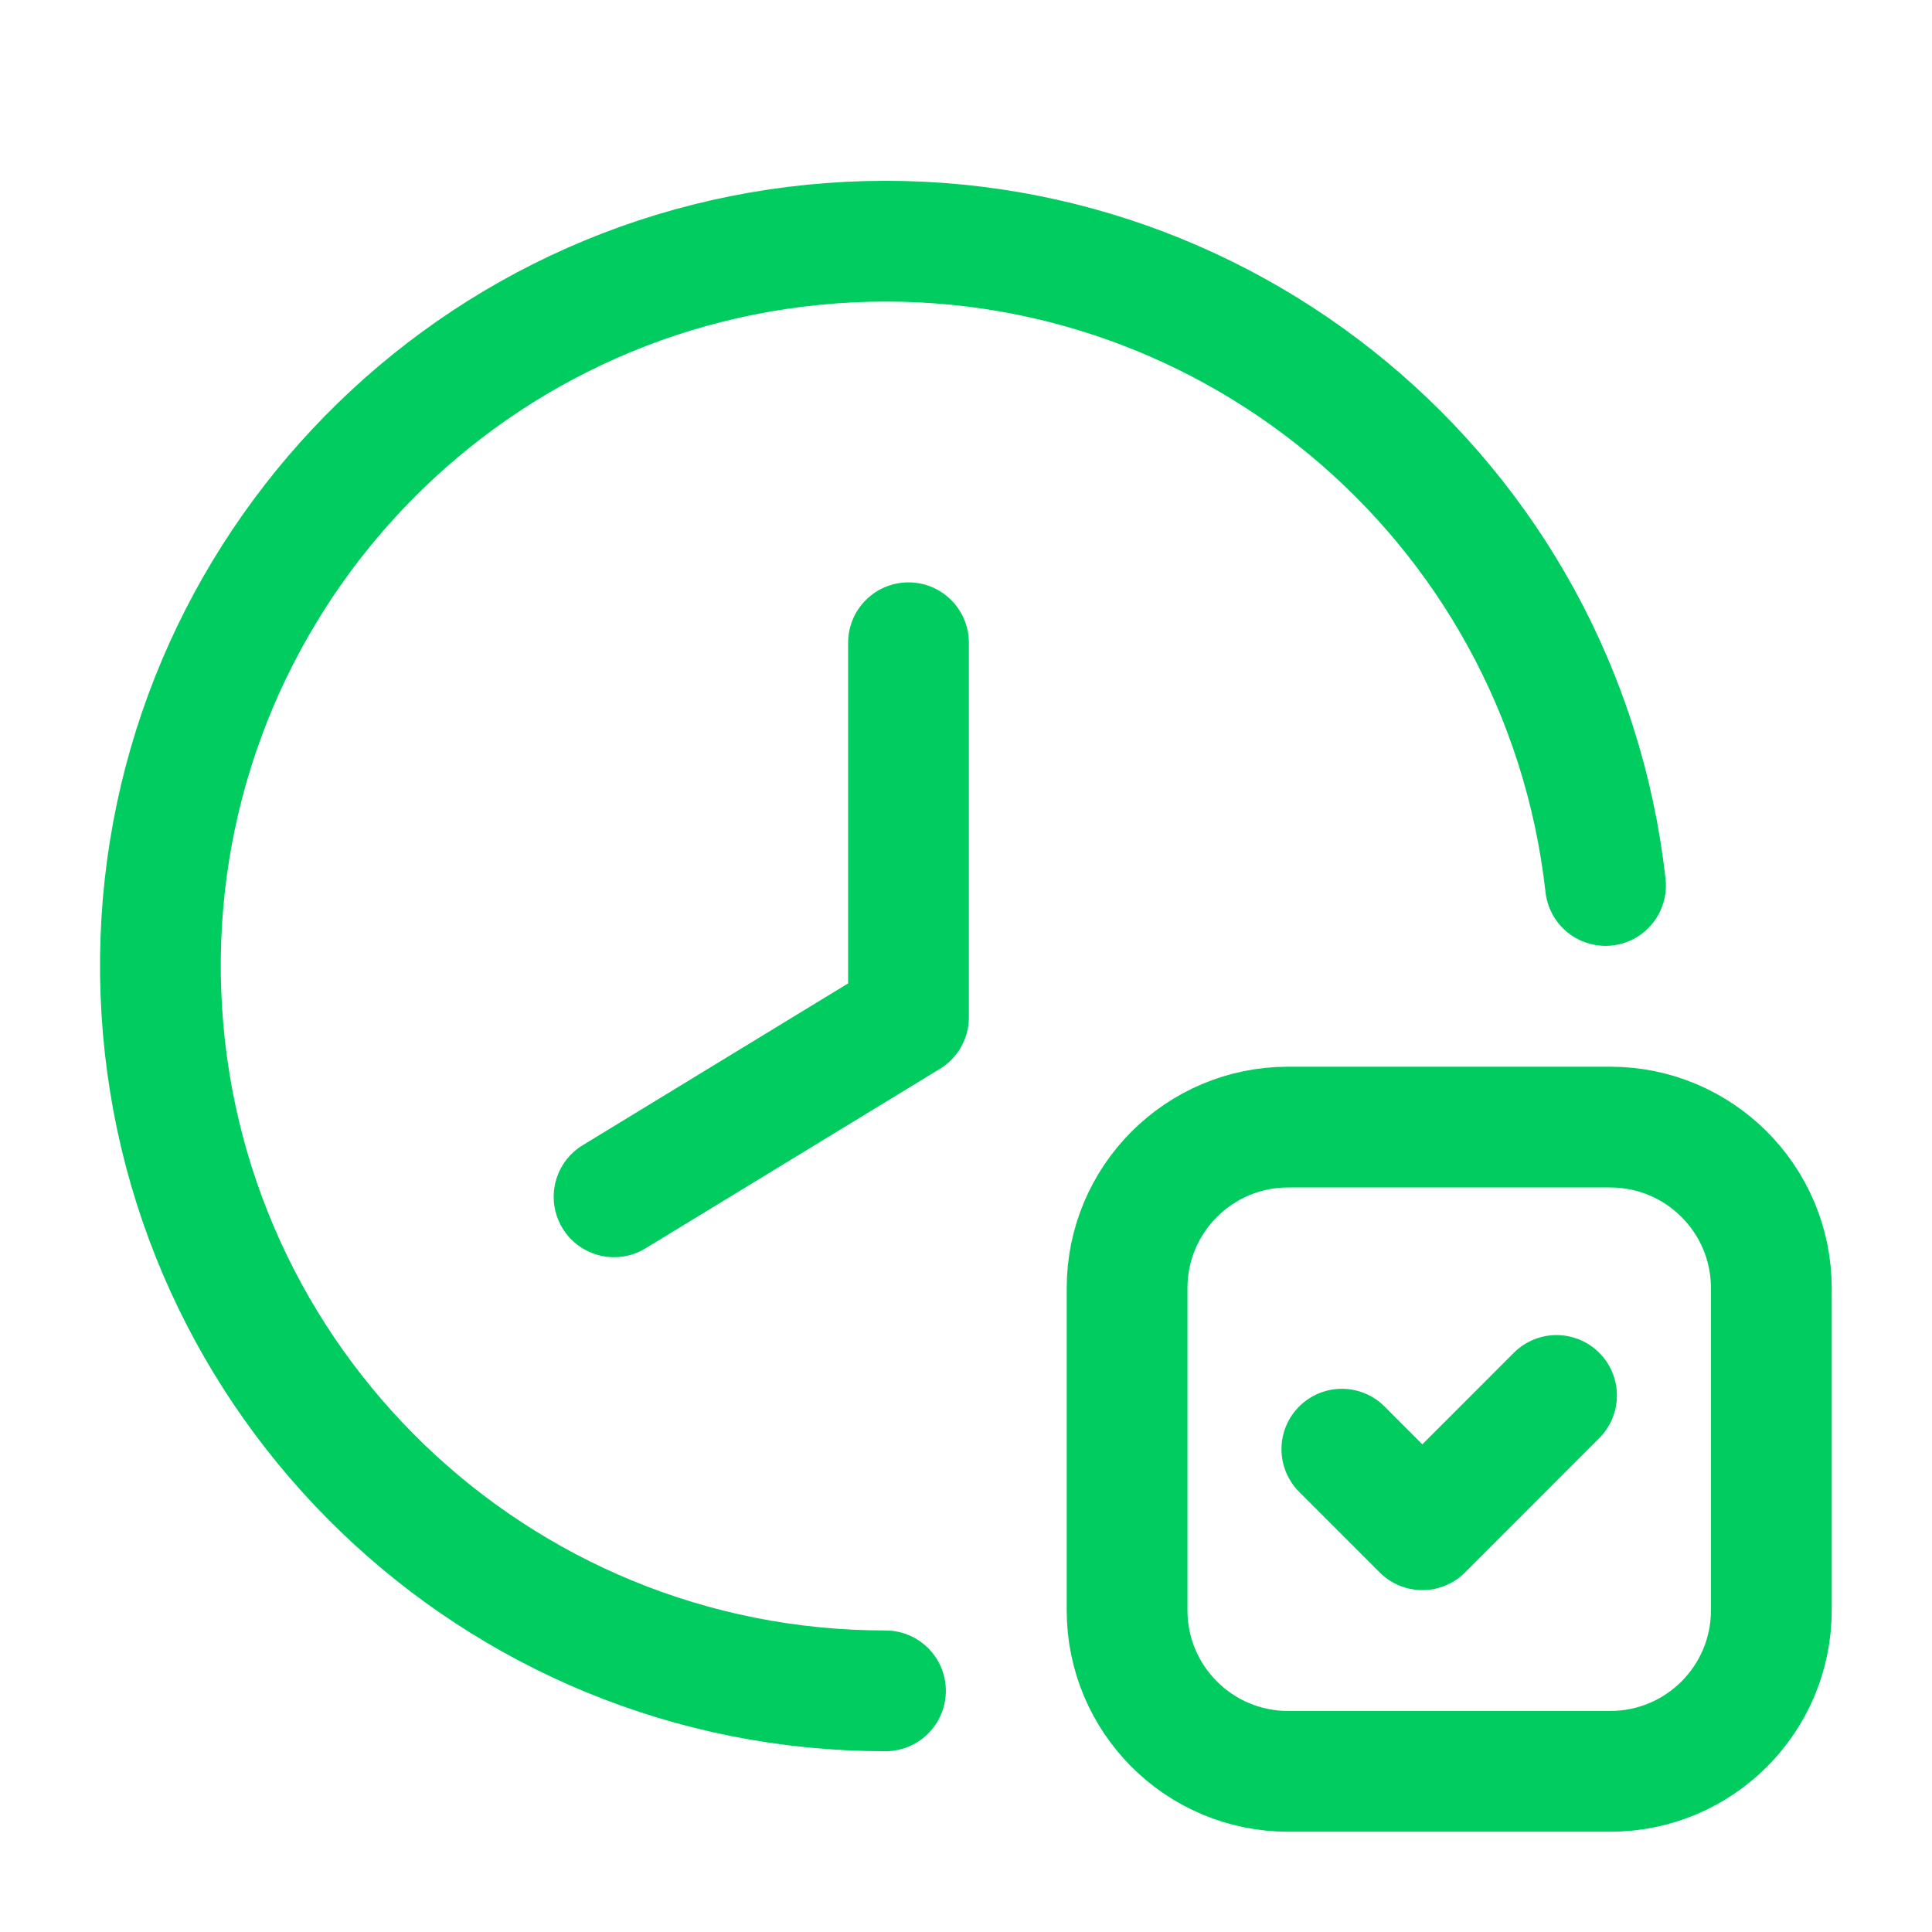
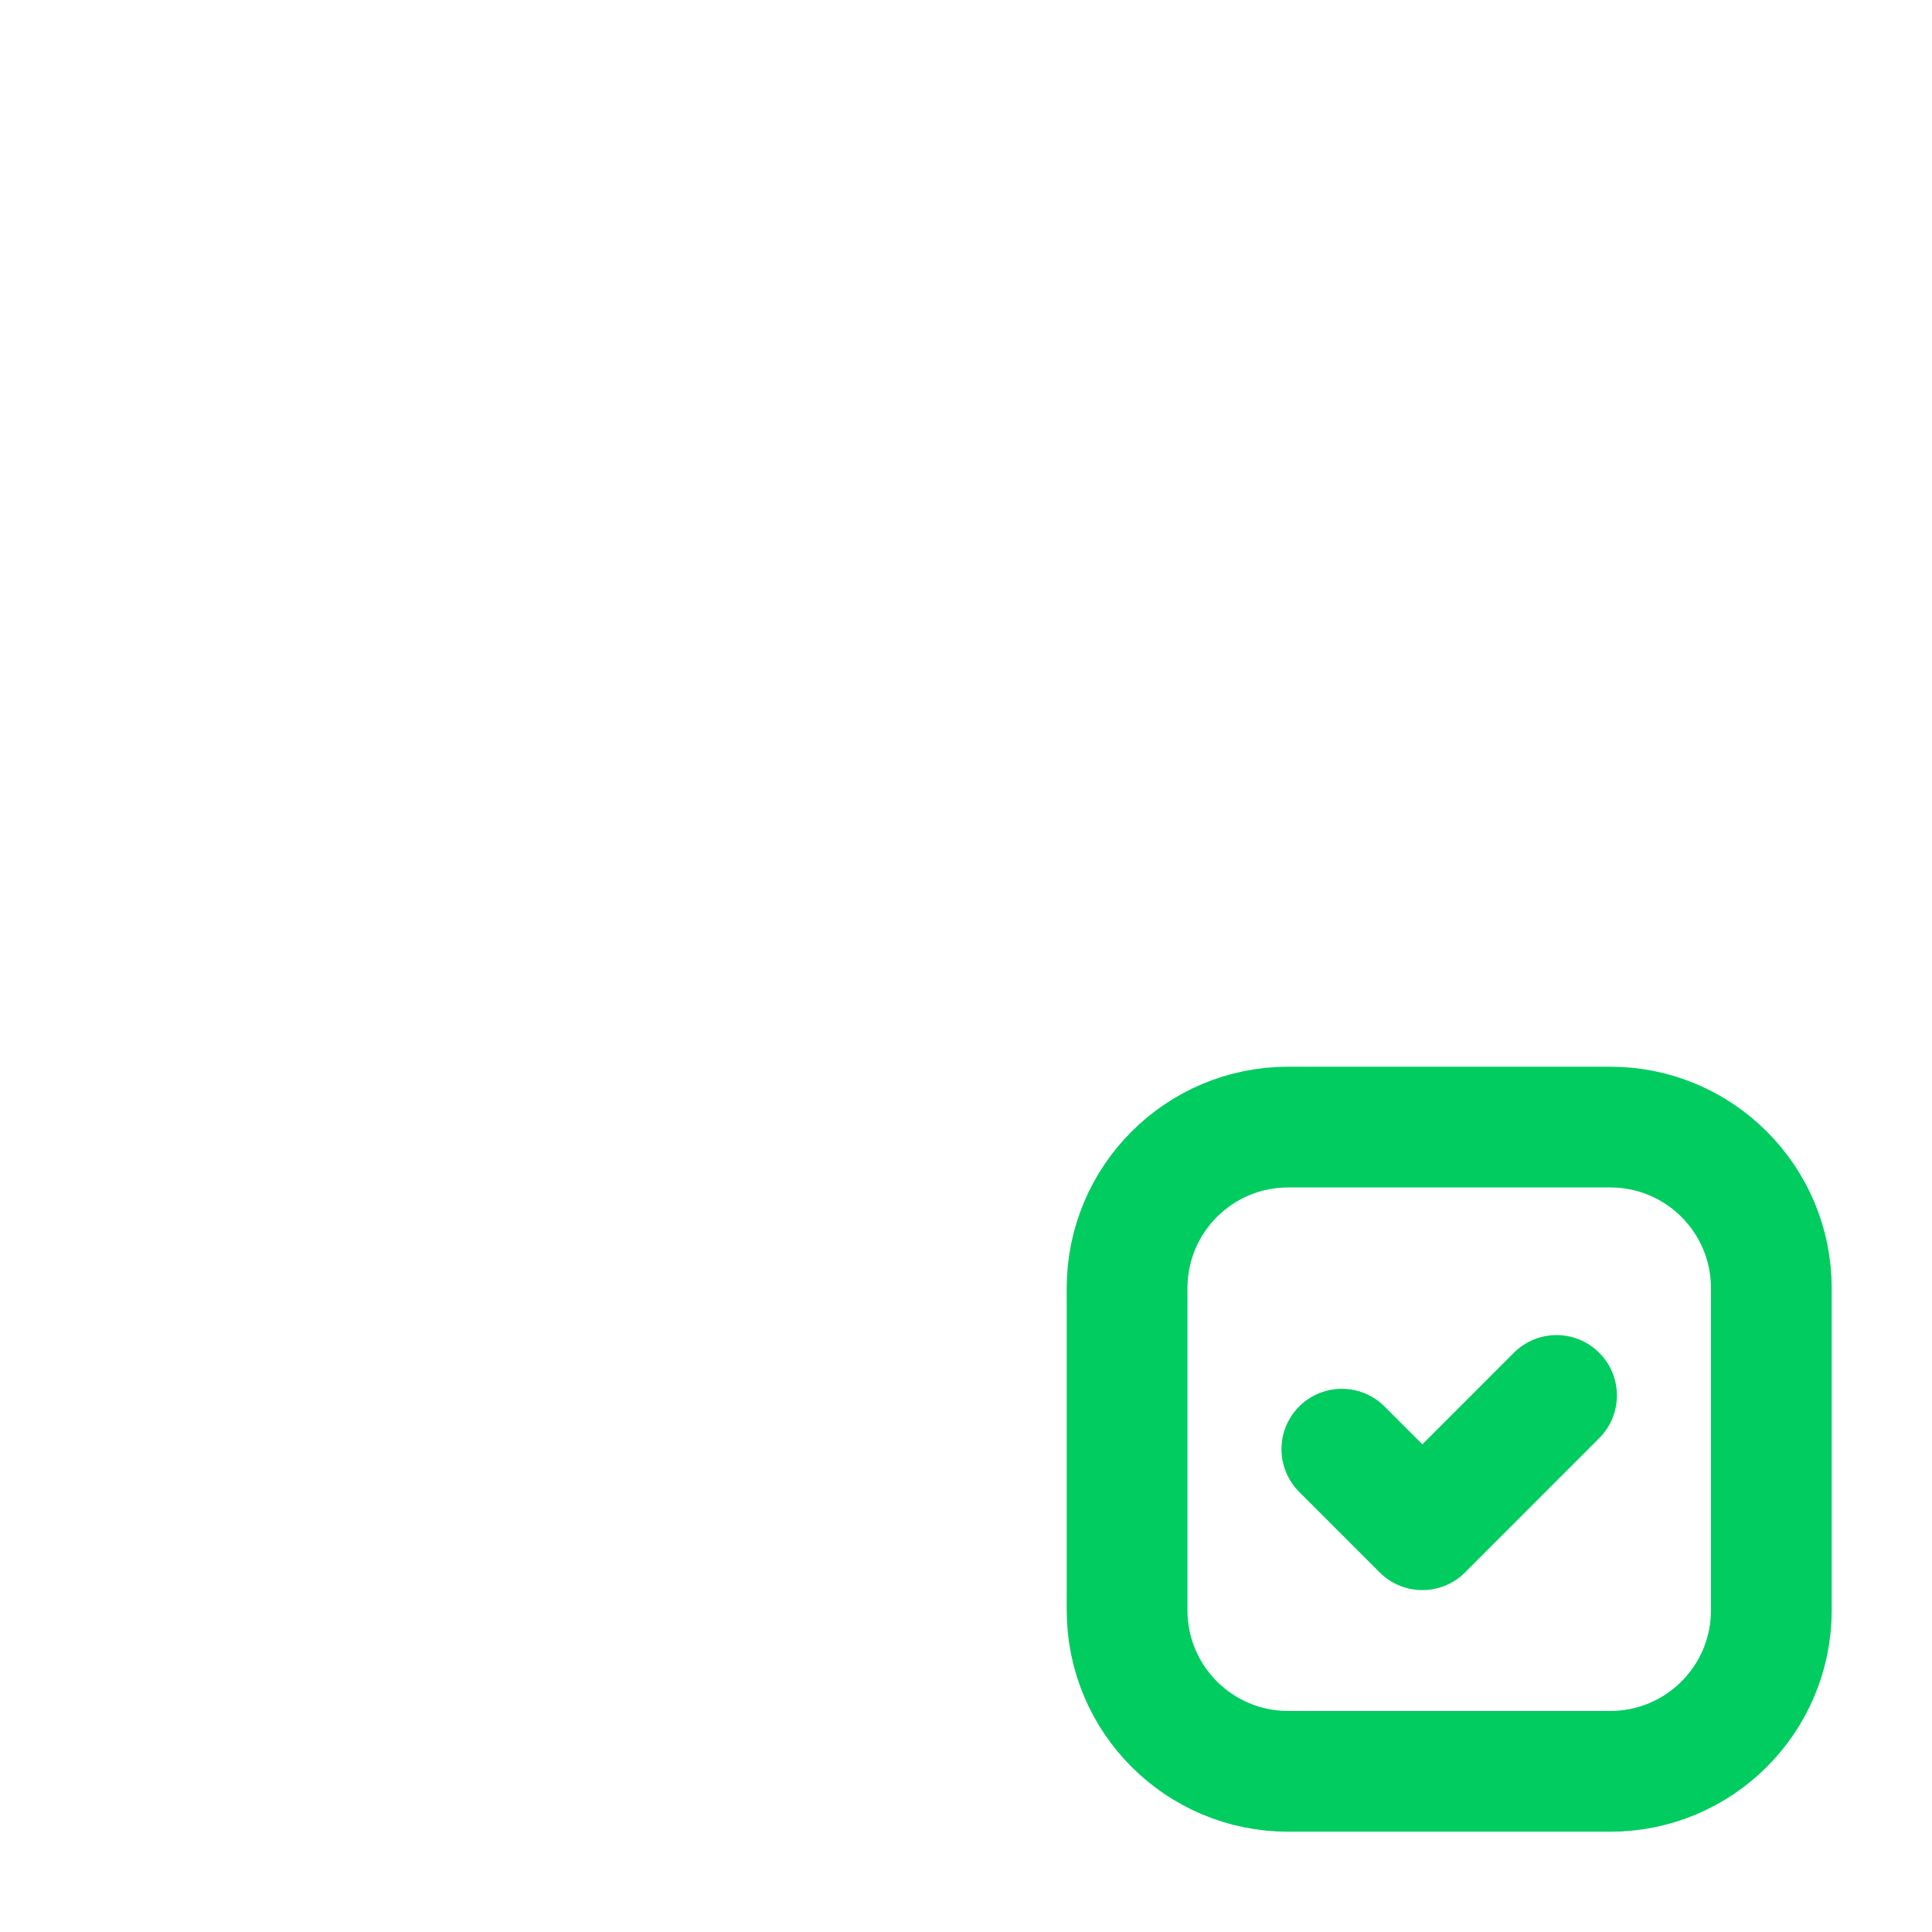
<svg xmlns="http://www.w3.org/2000/svg" width="56" height="56" viewBox="0 0 56 56" fill="none">
-   <path d="M17.799 34.69L26.333 29.487V18.63" stroke="#00CC60" stroke-width="3.5" stroke-linecap="round" stroke-linejoin="round" />
-   <path d="M25.666 49.01C14.365 49.014 5.086 40.078 4.664 28.785C4.242 17.493 12.828 7.89 24.097 7.05C35.367 6.211 45.281 14.436 46.537 25.666" stroke="#00CC60" stroke-width="3.5" stroke-linecap="round" stroke-linejoin="round" />
  <path d="M45.117 40.448L41.228 44.34L38.894 42.005" stroke="#00CC60" stroke-width="3.5" stroke-linecap="round" stroke-linejoin="round" />
  <path fill-rule="evenodd" clip-rule="evenodd" d="M46.674 51.343H37.337C34.759 51.343 32.669 49.253 32.669 46.675V37.338C32.669 34.759 34.759 32.669 37.337 32.669H46.674C49.253 32.669 51.343 34.759 51.343 37.338V46.675C51.343 49.253 49.253 51.343 46.674 51.343Z" stroke="#00CC60" stroke-width="3.5" stroke-linecap="round" stroke-linejoin="round" />
</svg>